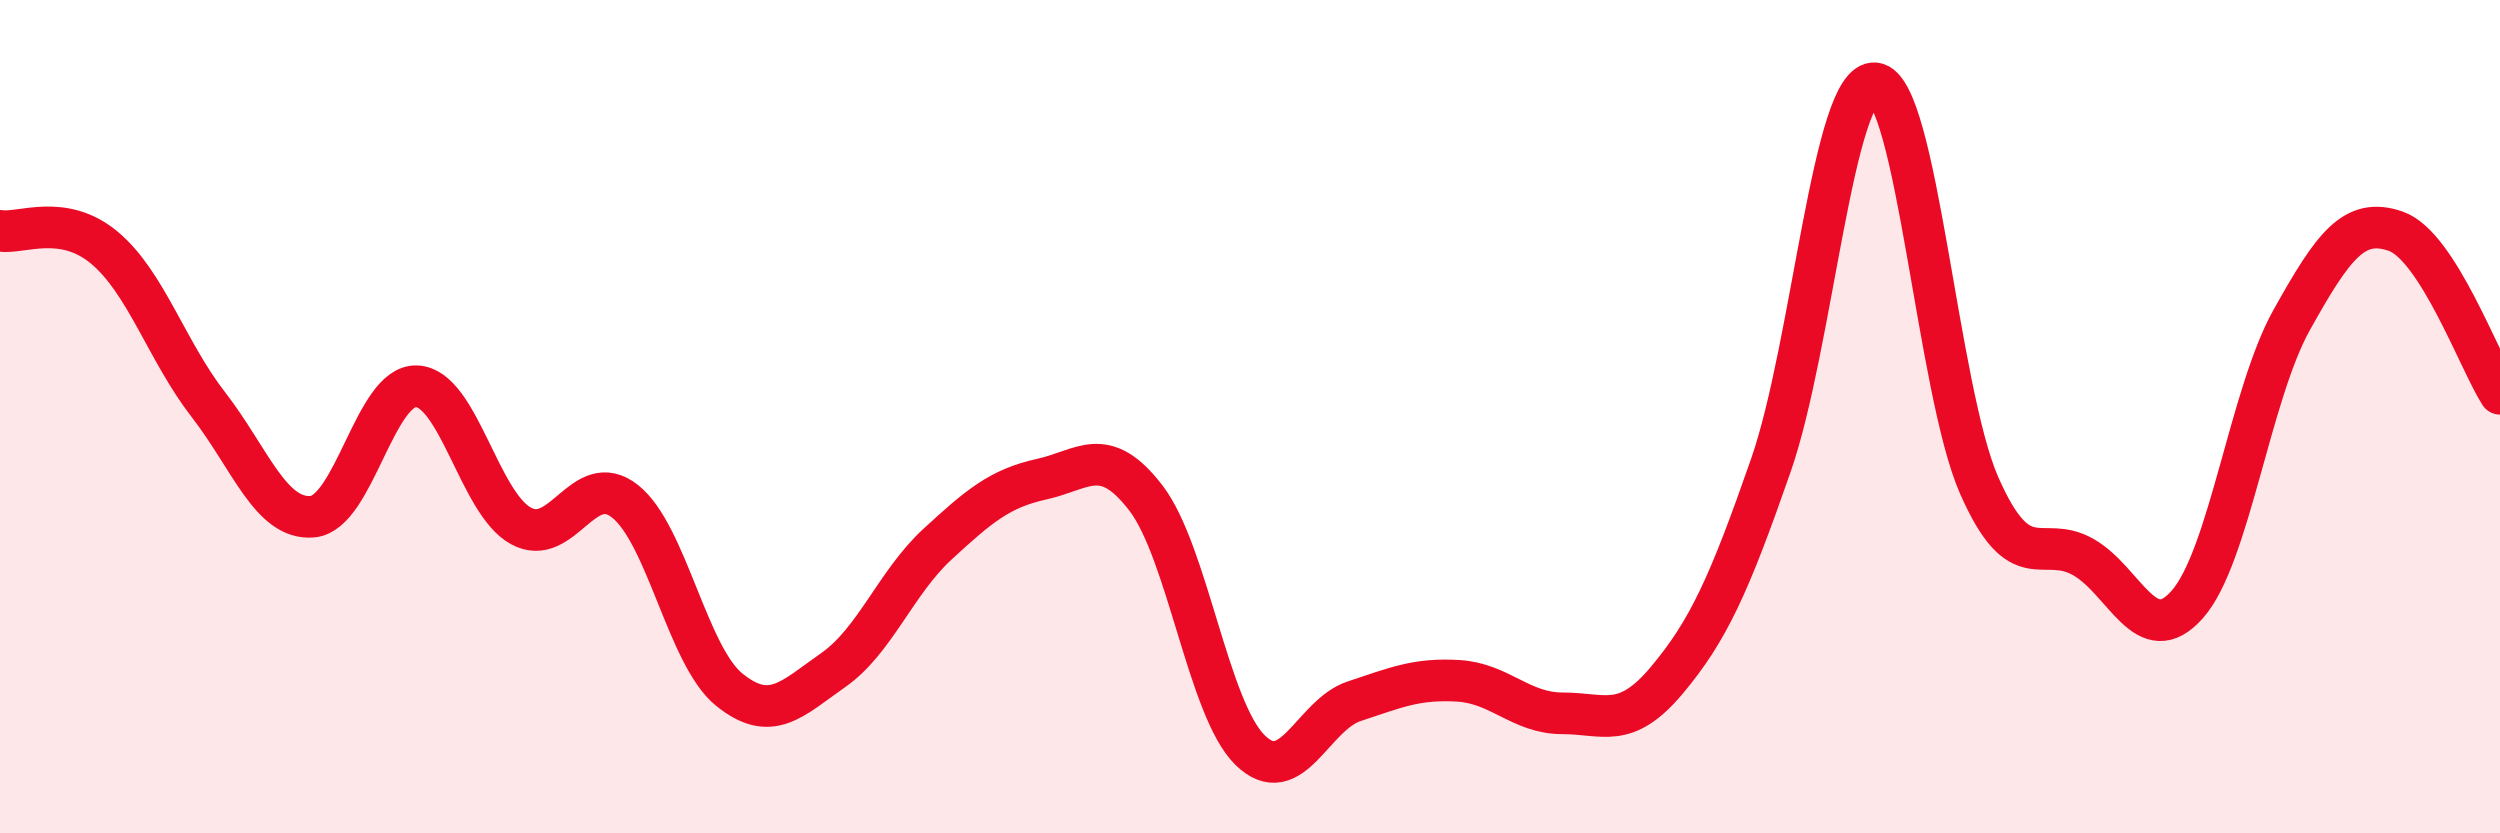
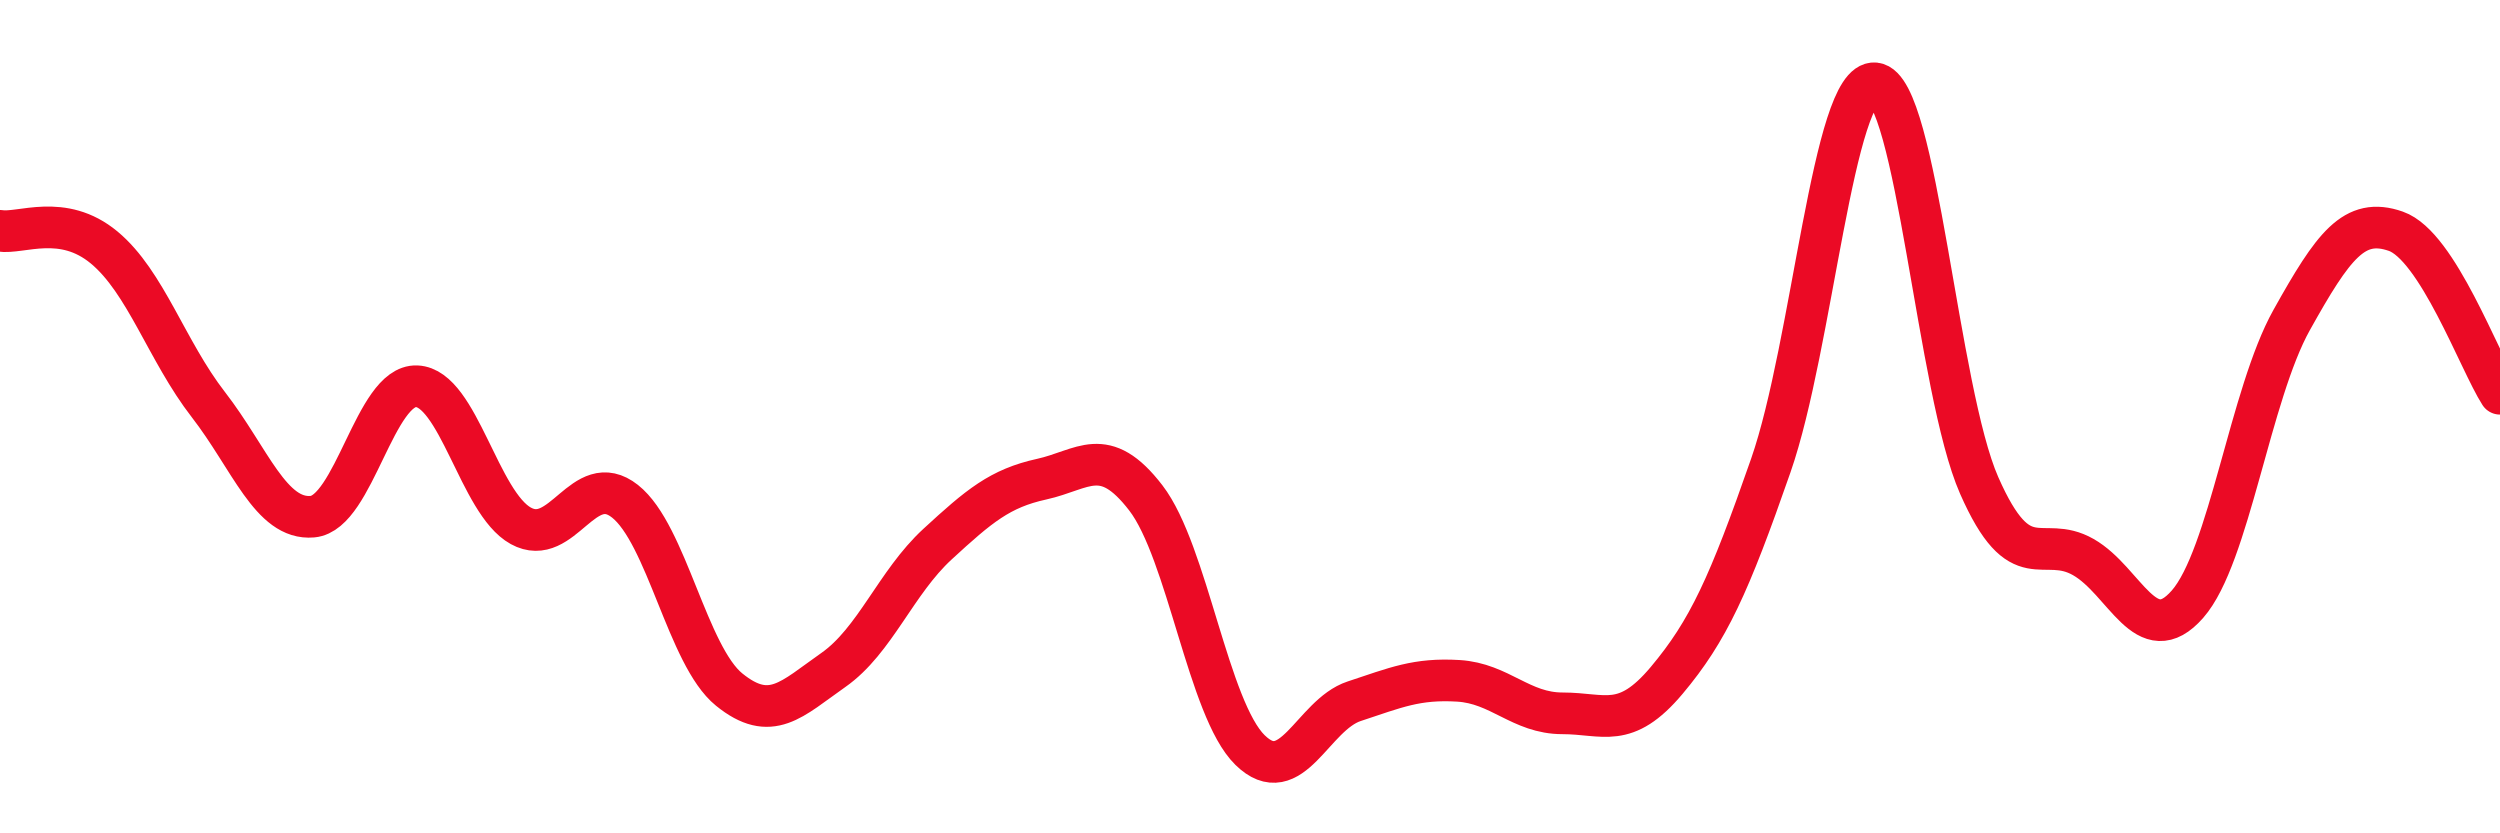
<svg xmlns="http://www.w3.org/2000/svg" width="60" height="20" viewBox="0 0 60 20">
-   <path d="M 0,5.54 C 0.5,5.62 1.5,5.11 2.5,5.94 C 3.5,6.77 4,8.42 5,9.71 C 6,11 6.5,12.49 7.5,12.4 C 8.5,12.31 9,9.23 10,9.27 C 11,9.31 11.5,12.07 12.5,12.62 C 13.5,13.17 14,11.24 15,12.03 C 16,12.82 16.5,15.74 17.5,16.55 C 18.5,17.36 19,16.78 20,16.08 C 21,15.38 21.5,13.98 22.5,13.06 C 23.5,12.14 24,11.72 25,11.5 C 26,11.28 26.5,10.65 27.5,11.95 C 28.5,13.25 29,17.02 30,18 C 31,18.98 31.5,17.16 32.5,16.83 C 33.5,16.5 34,16.28 35,16.34 C 36,16.4 36.5,17.12 37.5,17.12 C 38.5,17.12 39,17.52 40,16.33 C 41,15.14 41.5,14.04 42.5,11.17 C 43.5,8.3 44,1.9 45,2 C 46,2.1 46.5,9.38 47.5,11.65 C 48.5,13.92 49,12.8 50,13.37 C 51,13.94 51.5,15.64 52.5,14.5 C 53.5,13.36 54,9.47 55,7.68 C 56,5.89 56.5,5.2 57.5,5.55 C 58.5,5.9 59.5,8.67 60,9.45L60 20L0 20Z" fill="#EB0A25" opacity="0.1" stroke-linecap="round" stroke-linejoin="round" />
  <path d="M 0,5.54 C 0.5,5.62 1.5,5.11 2.5,5.94 C 3.5,6.77 4,8.42 5,9.71 C 6,11 6.5,12.49 7.5,12.4 C 8.5,12.31 9,9.23 10,9.27 C 11,9.31 11.5,12.07 12.5,12.62 C 13.5,13.17 14,11.24 15,12.03 C 16,12.82 16.5,15.74 17.5,16.55 C 18.5,17.36 19,16.78 20,16.08 C 21,15.38 21.5,13.98 22.5,13.06 C 23.5,12.14 24,11.72 25,11.5 C 26,11.28 26.5,10.65 27.5,11.95 C 28.5,13.25 29,17.02 30,18 C 31,18.98 31.5,17.16 32.5,16.83 C 33.5,16.5 34,16.28 35,16.34 C 36,16.4 36.5,17.12 37.5,17.12 C 38.5,17.12 39,17.52 40,16.33 C 41,15.14 41.5,14.04 42.5,11.17 C 43.5,8.3 44,1.9 45,2 C 46,2.1 46.5,9.38 47.5,11.65 C 48.5,13.92 49,12.8 50,13.37 C 51,13.94 51.5,15.64 52.5,14.5 C 53.5,13.36 54,9.47 55,7.68 C 56,5.89 56.5,5.2 57.5,5.55 C 58.5,5.9 59.5,8.67 60,9.45" stroke="#EB0A25" stroke-width="1" fill="none" stroke-linecap="round" stroke-linejoin="round" />
</svg>